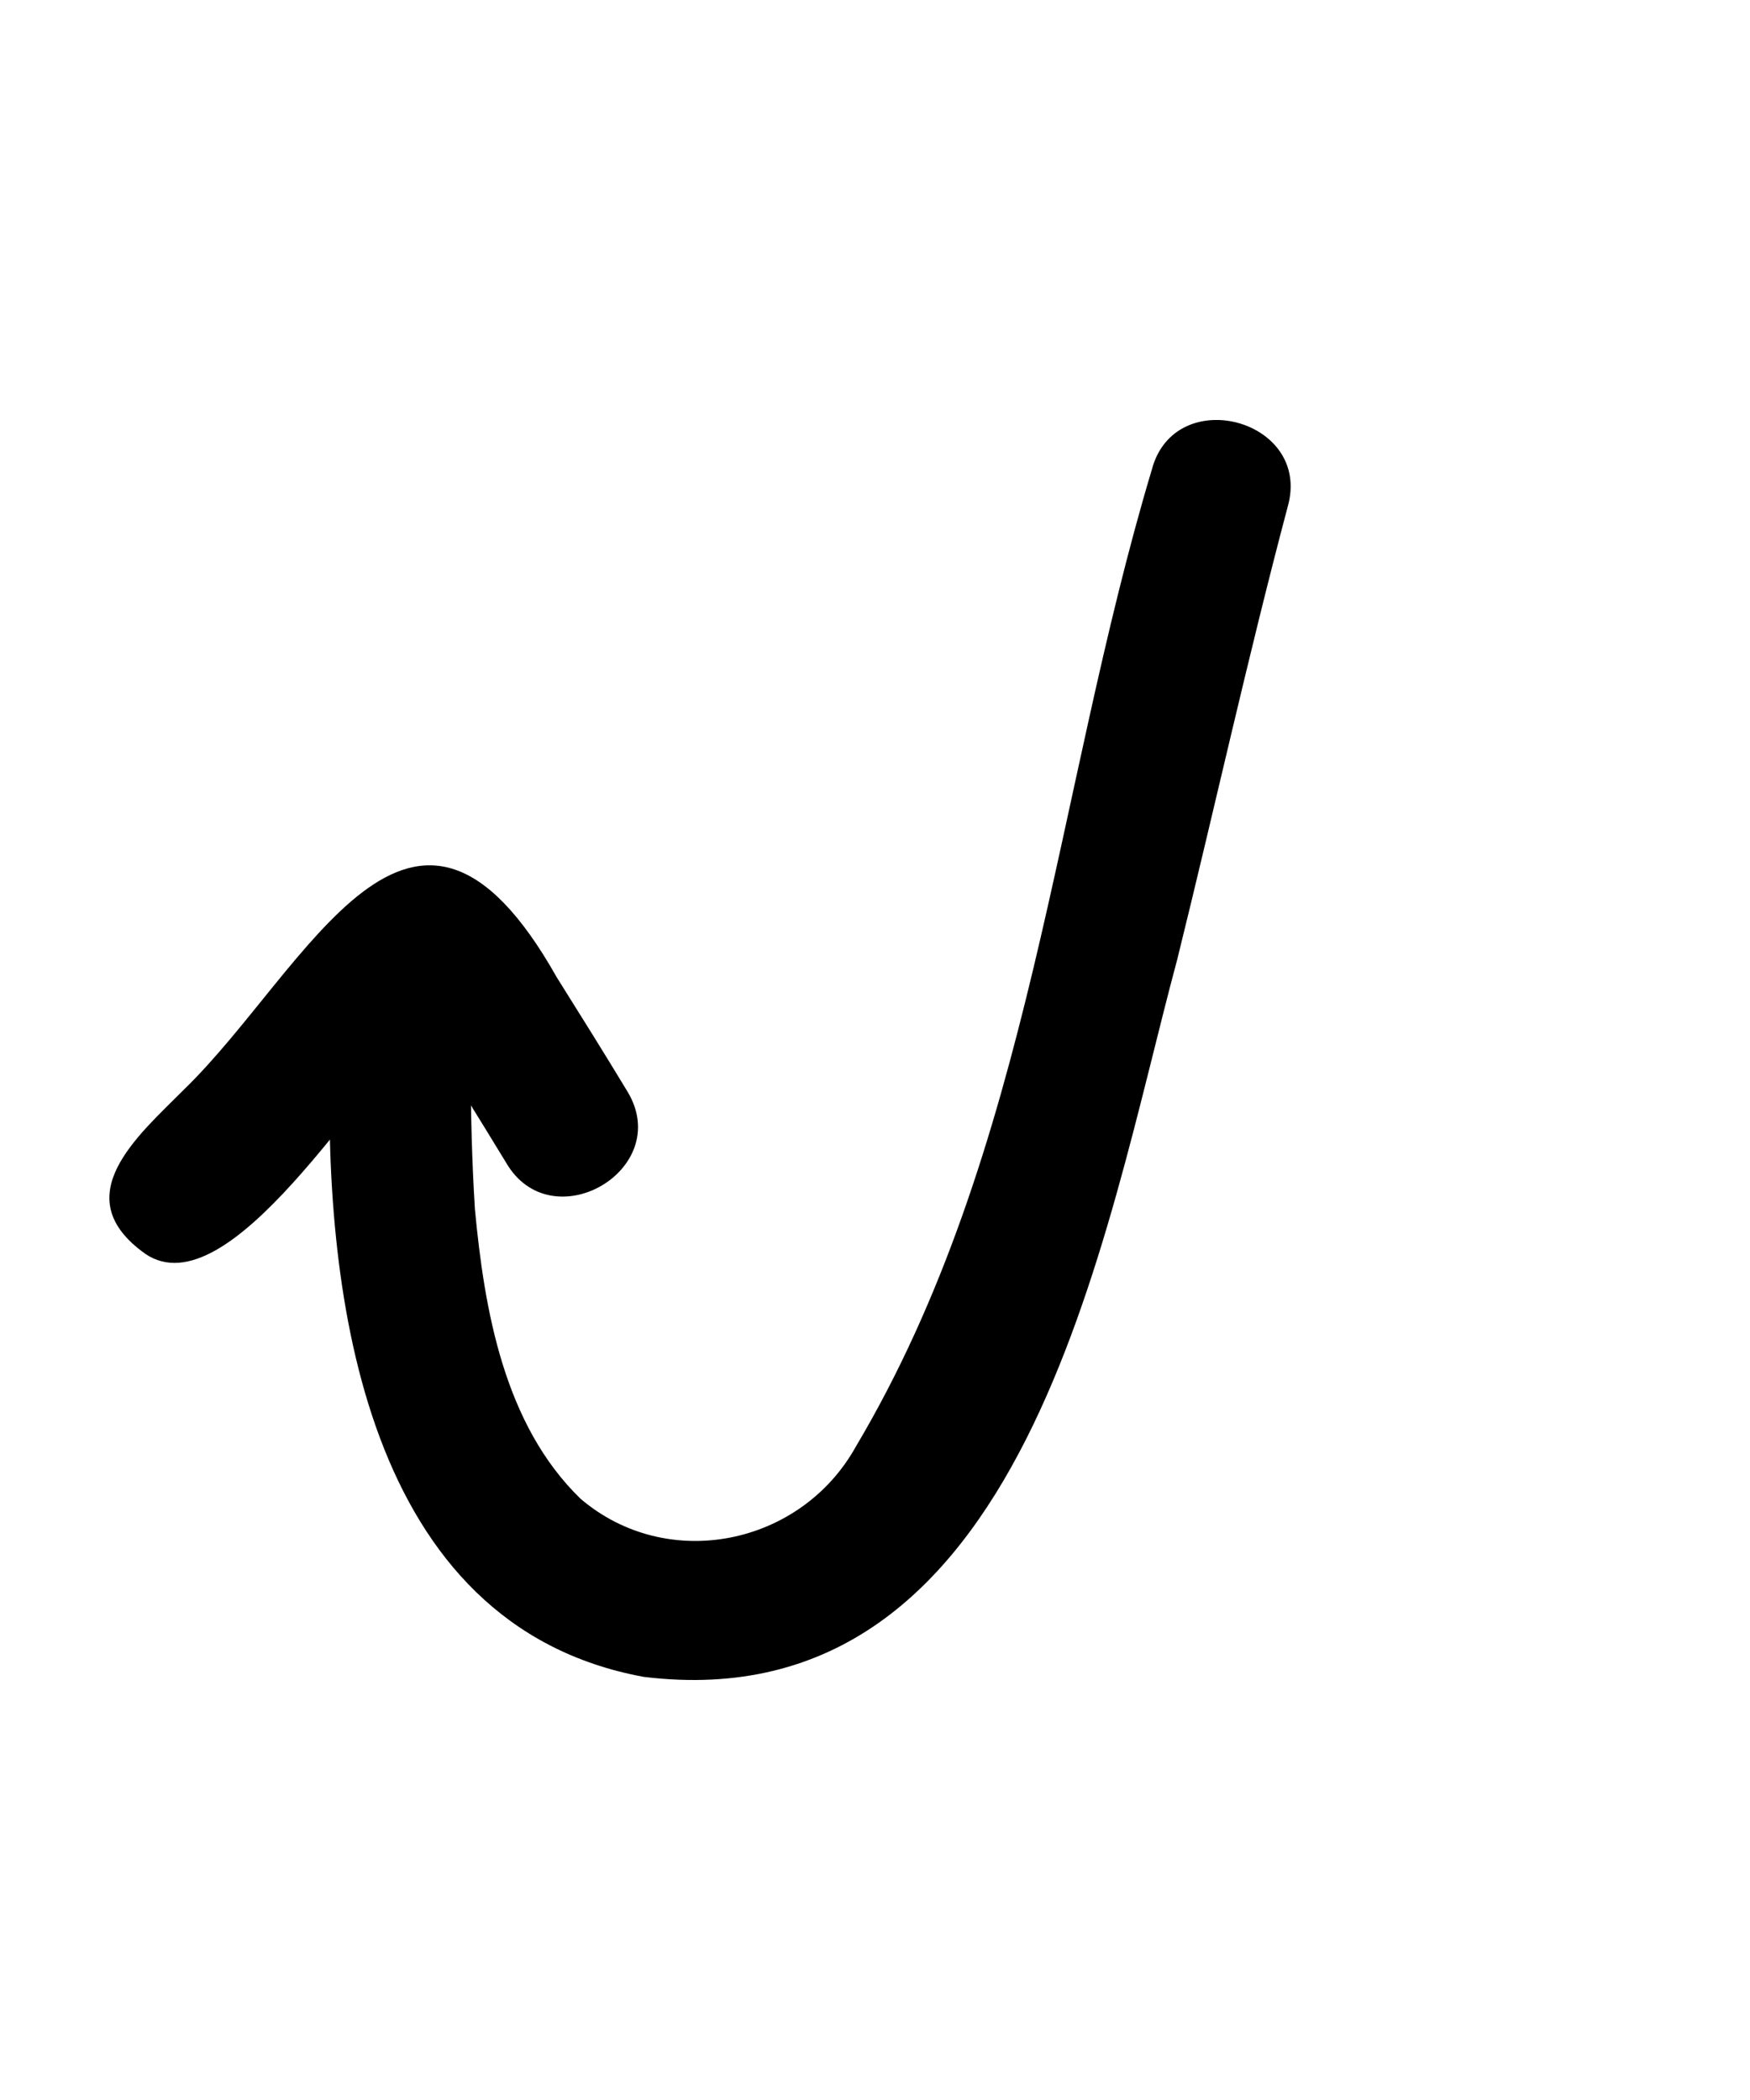
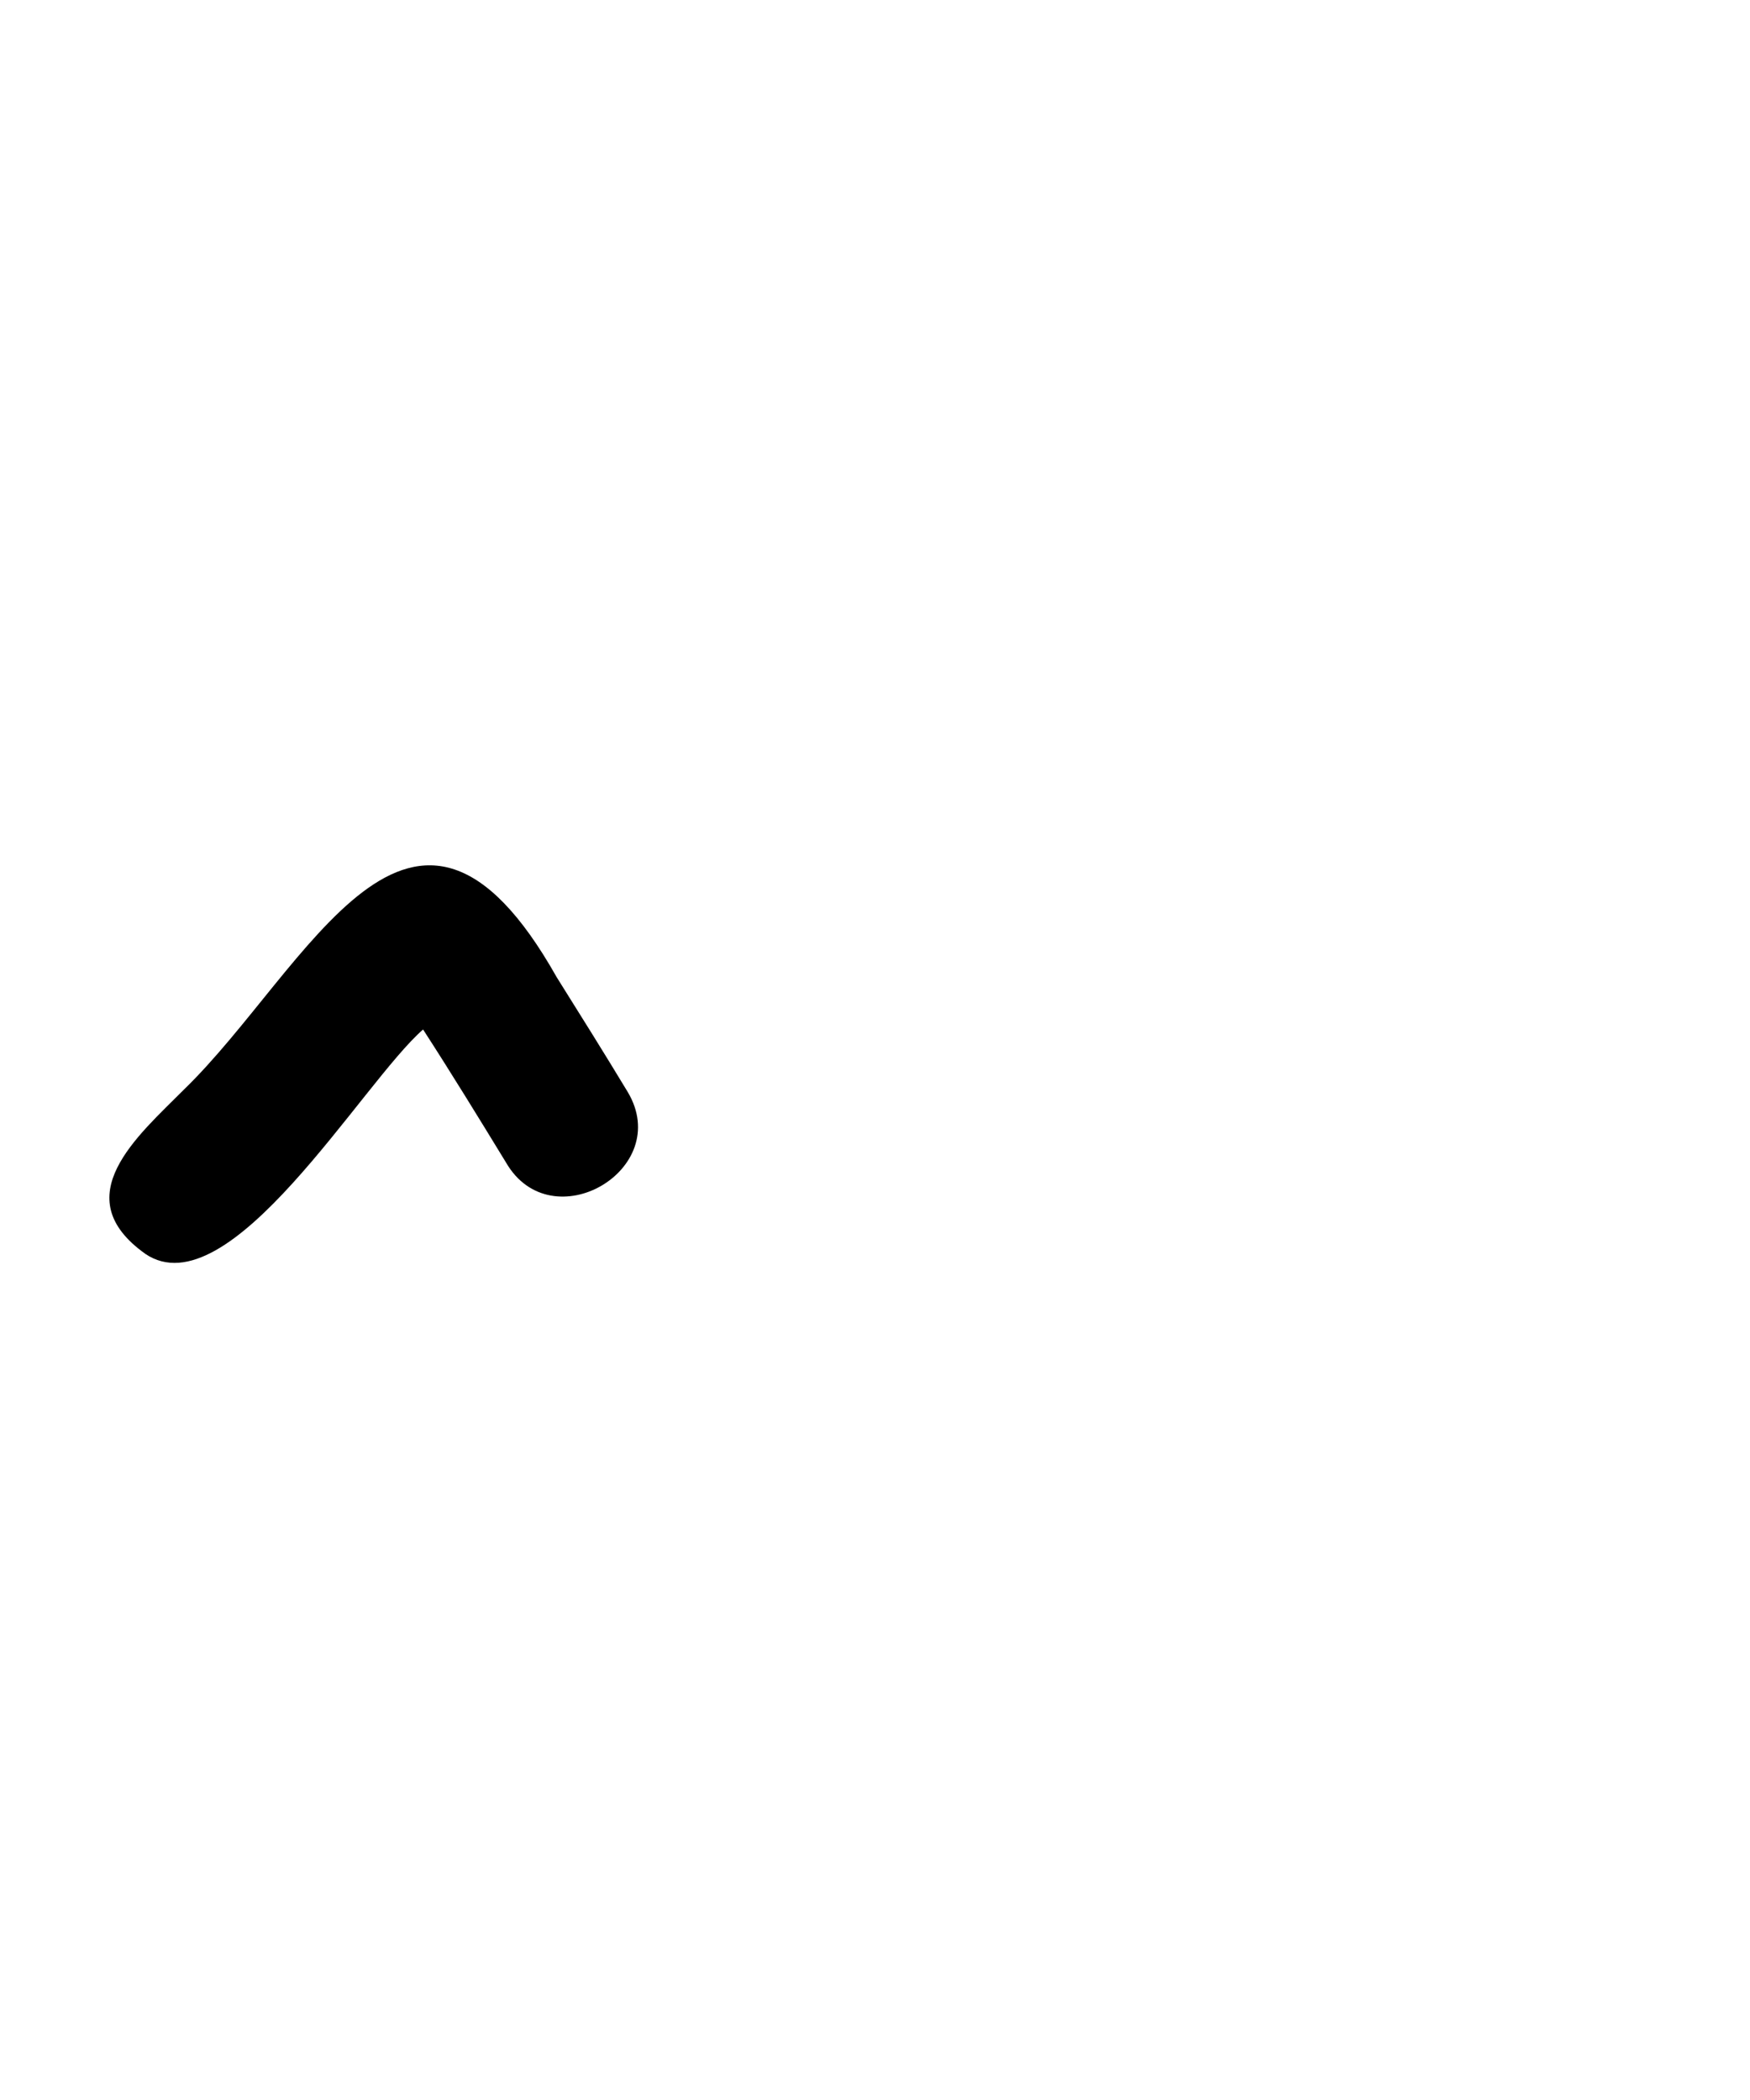
<svg xmlns="http://www.w3.org/2000/svg" width="50.0" height="60.0" viewBox="0.0 0.0 50.0 60.0" fill="none">
-   <path d="M18.387 47.91C10.408 46.435 9.274 37.036 9.423 30.368C9.406 27.788 13.467 27.782 13.448 30.368C13.448 31.762 13.482 33.157 13.569 34.548C13.842 37.45 14.406 40.703 16.586 42.821C19.076 44.943 22.881 44.153 24.451 41.335C29.473 32.882 30.13 22.694 32.909 13.419C33.564 10.933 37.501 11.982 36.791 14.48C35.651 18.775 34.7 23.112 33.632 27.426C31.513 35.298 29.322 49.251 18.387 47.91Z" fill="black" />
  <path d="M4.151 35.823C1.861 34.195 3.933 32.461 5.259 31.127C8.798 27.695 11.774 20.593 15.902 27.914C16.586 29.005 17.268 30.095 17.934 31.198C19.262 33.419 15.754 35.458 14.457 33.214C13.679 31.94 12.9 30.669 12.088 29.414C10.34 30.938 6.554 37.454 4.149 35.823H4.151Z" fill="black" />
</svg>